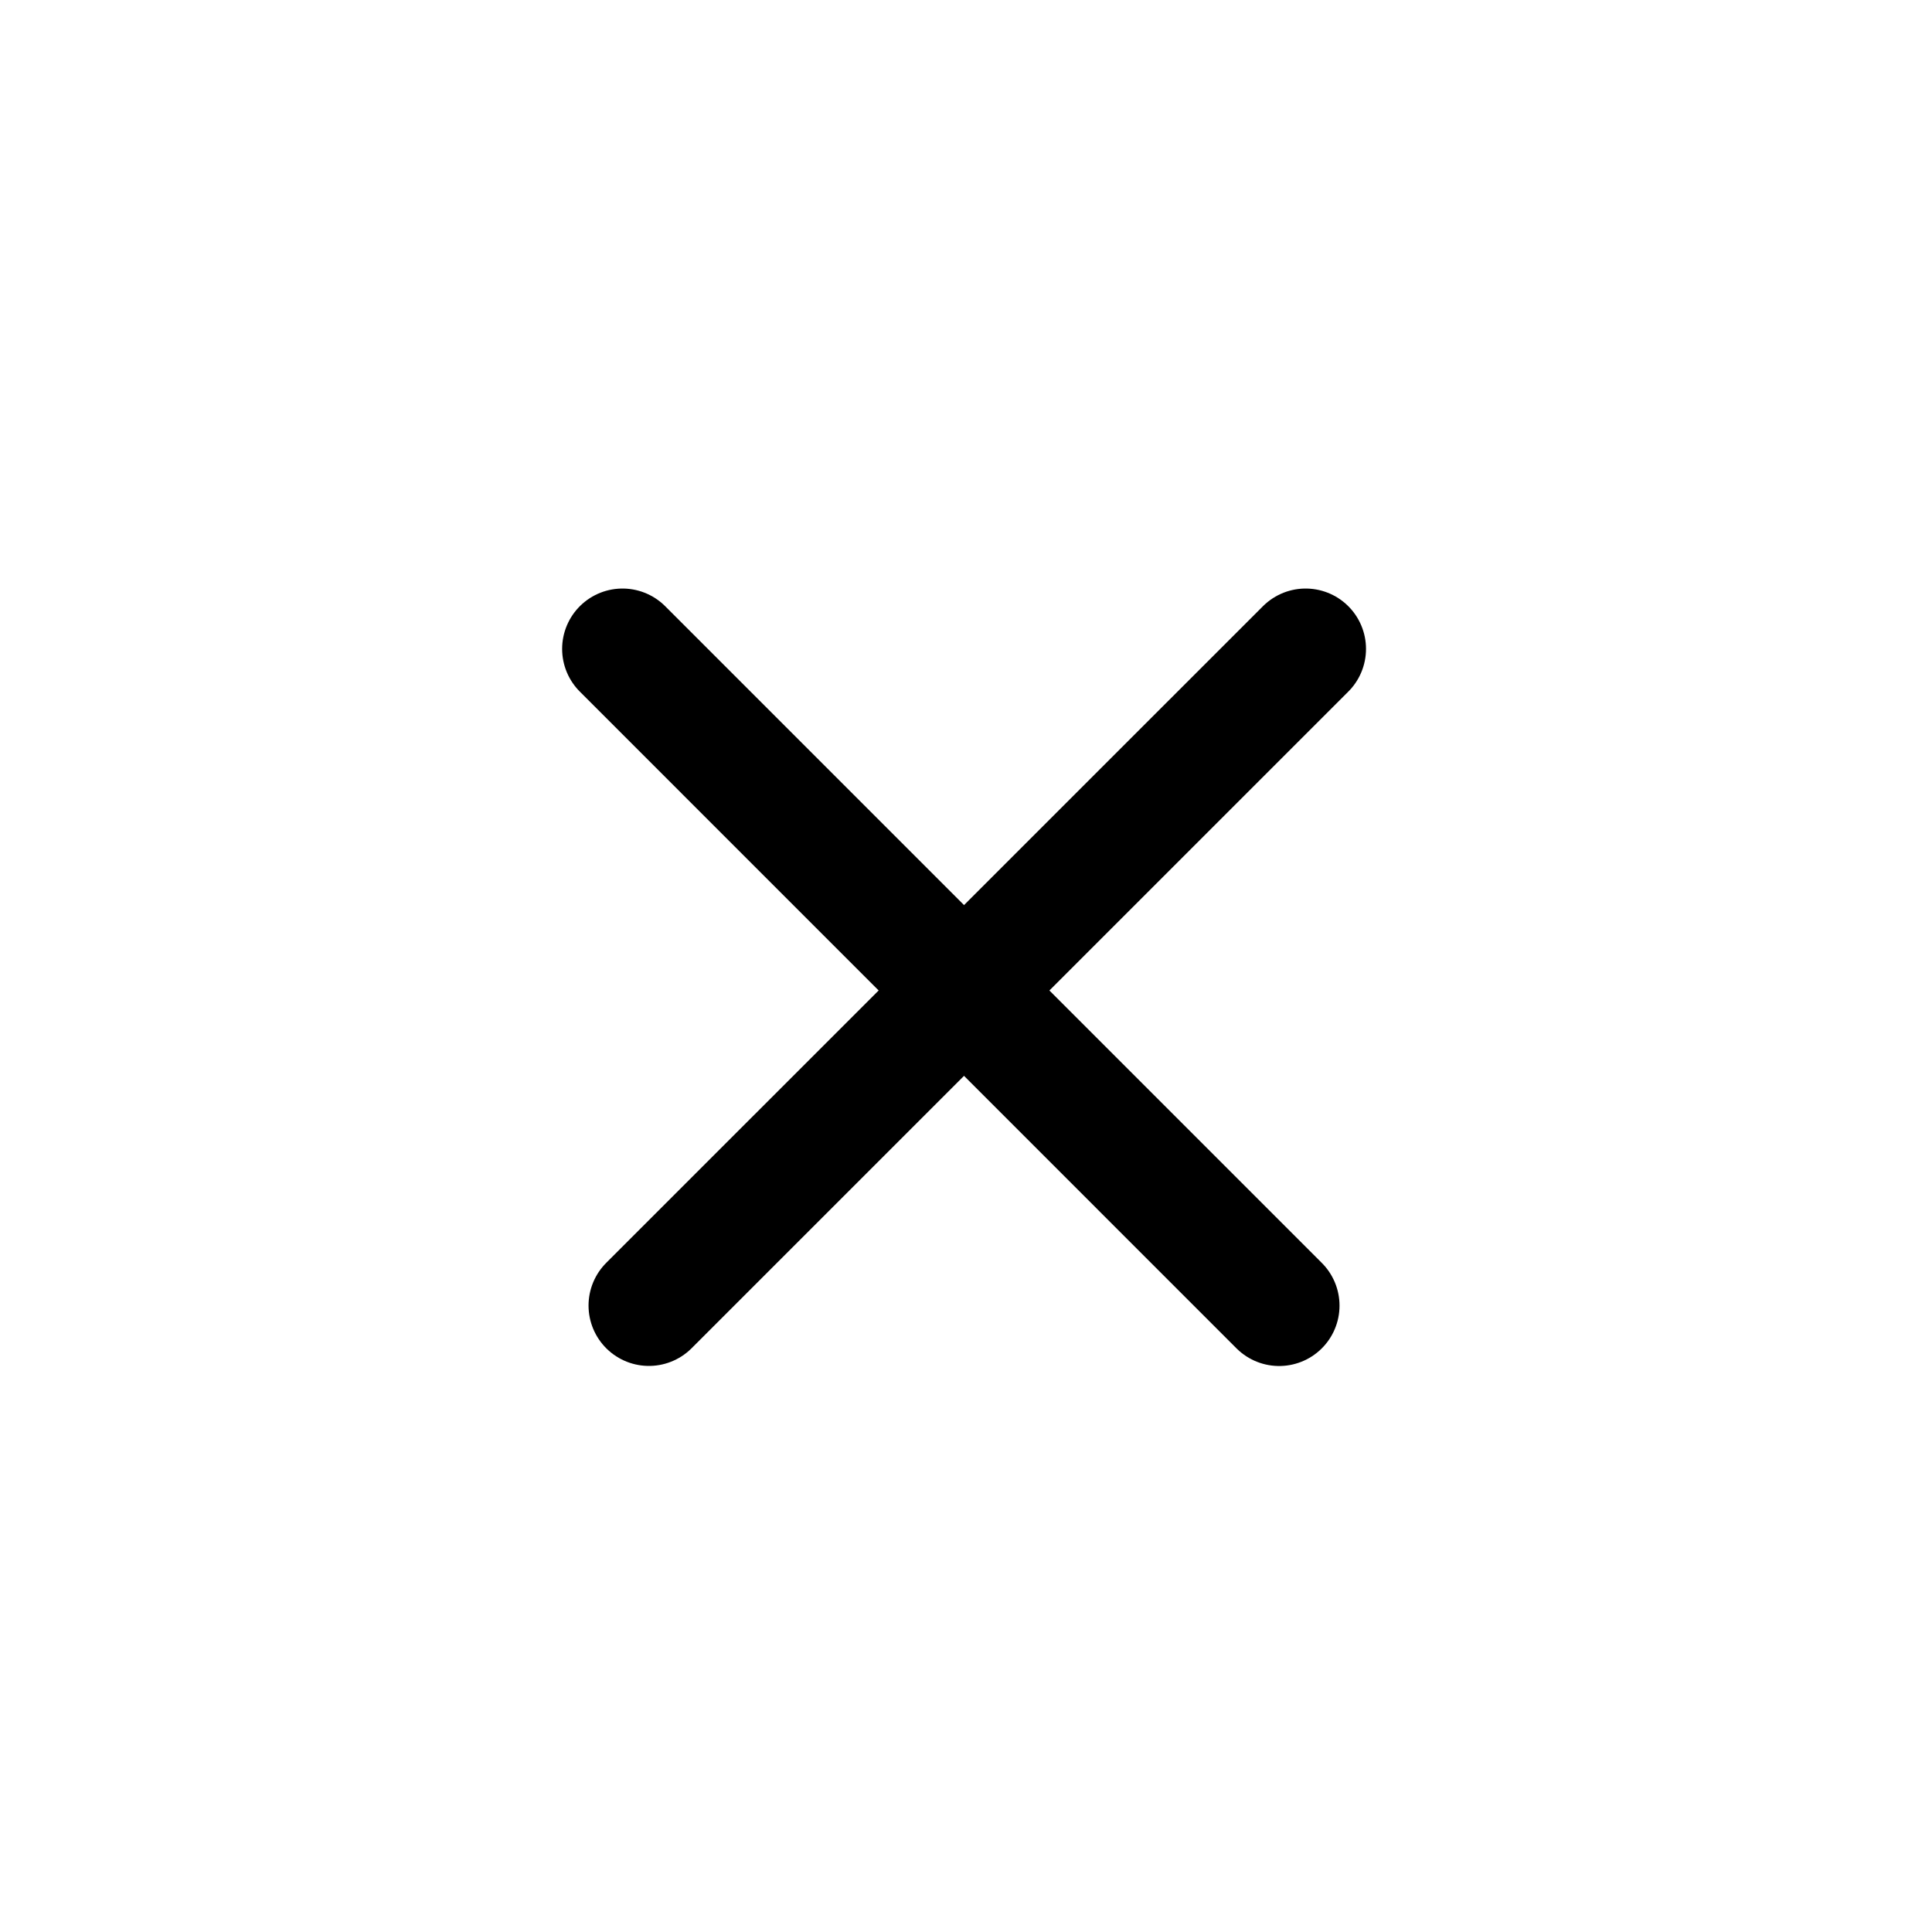
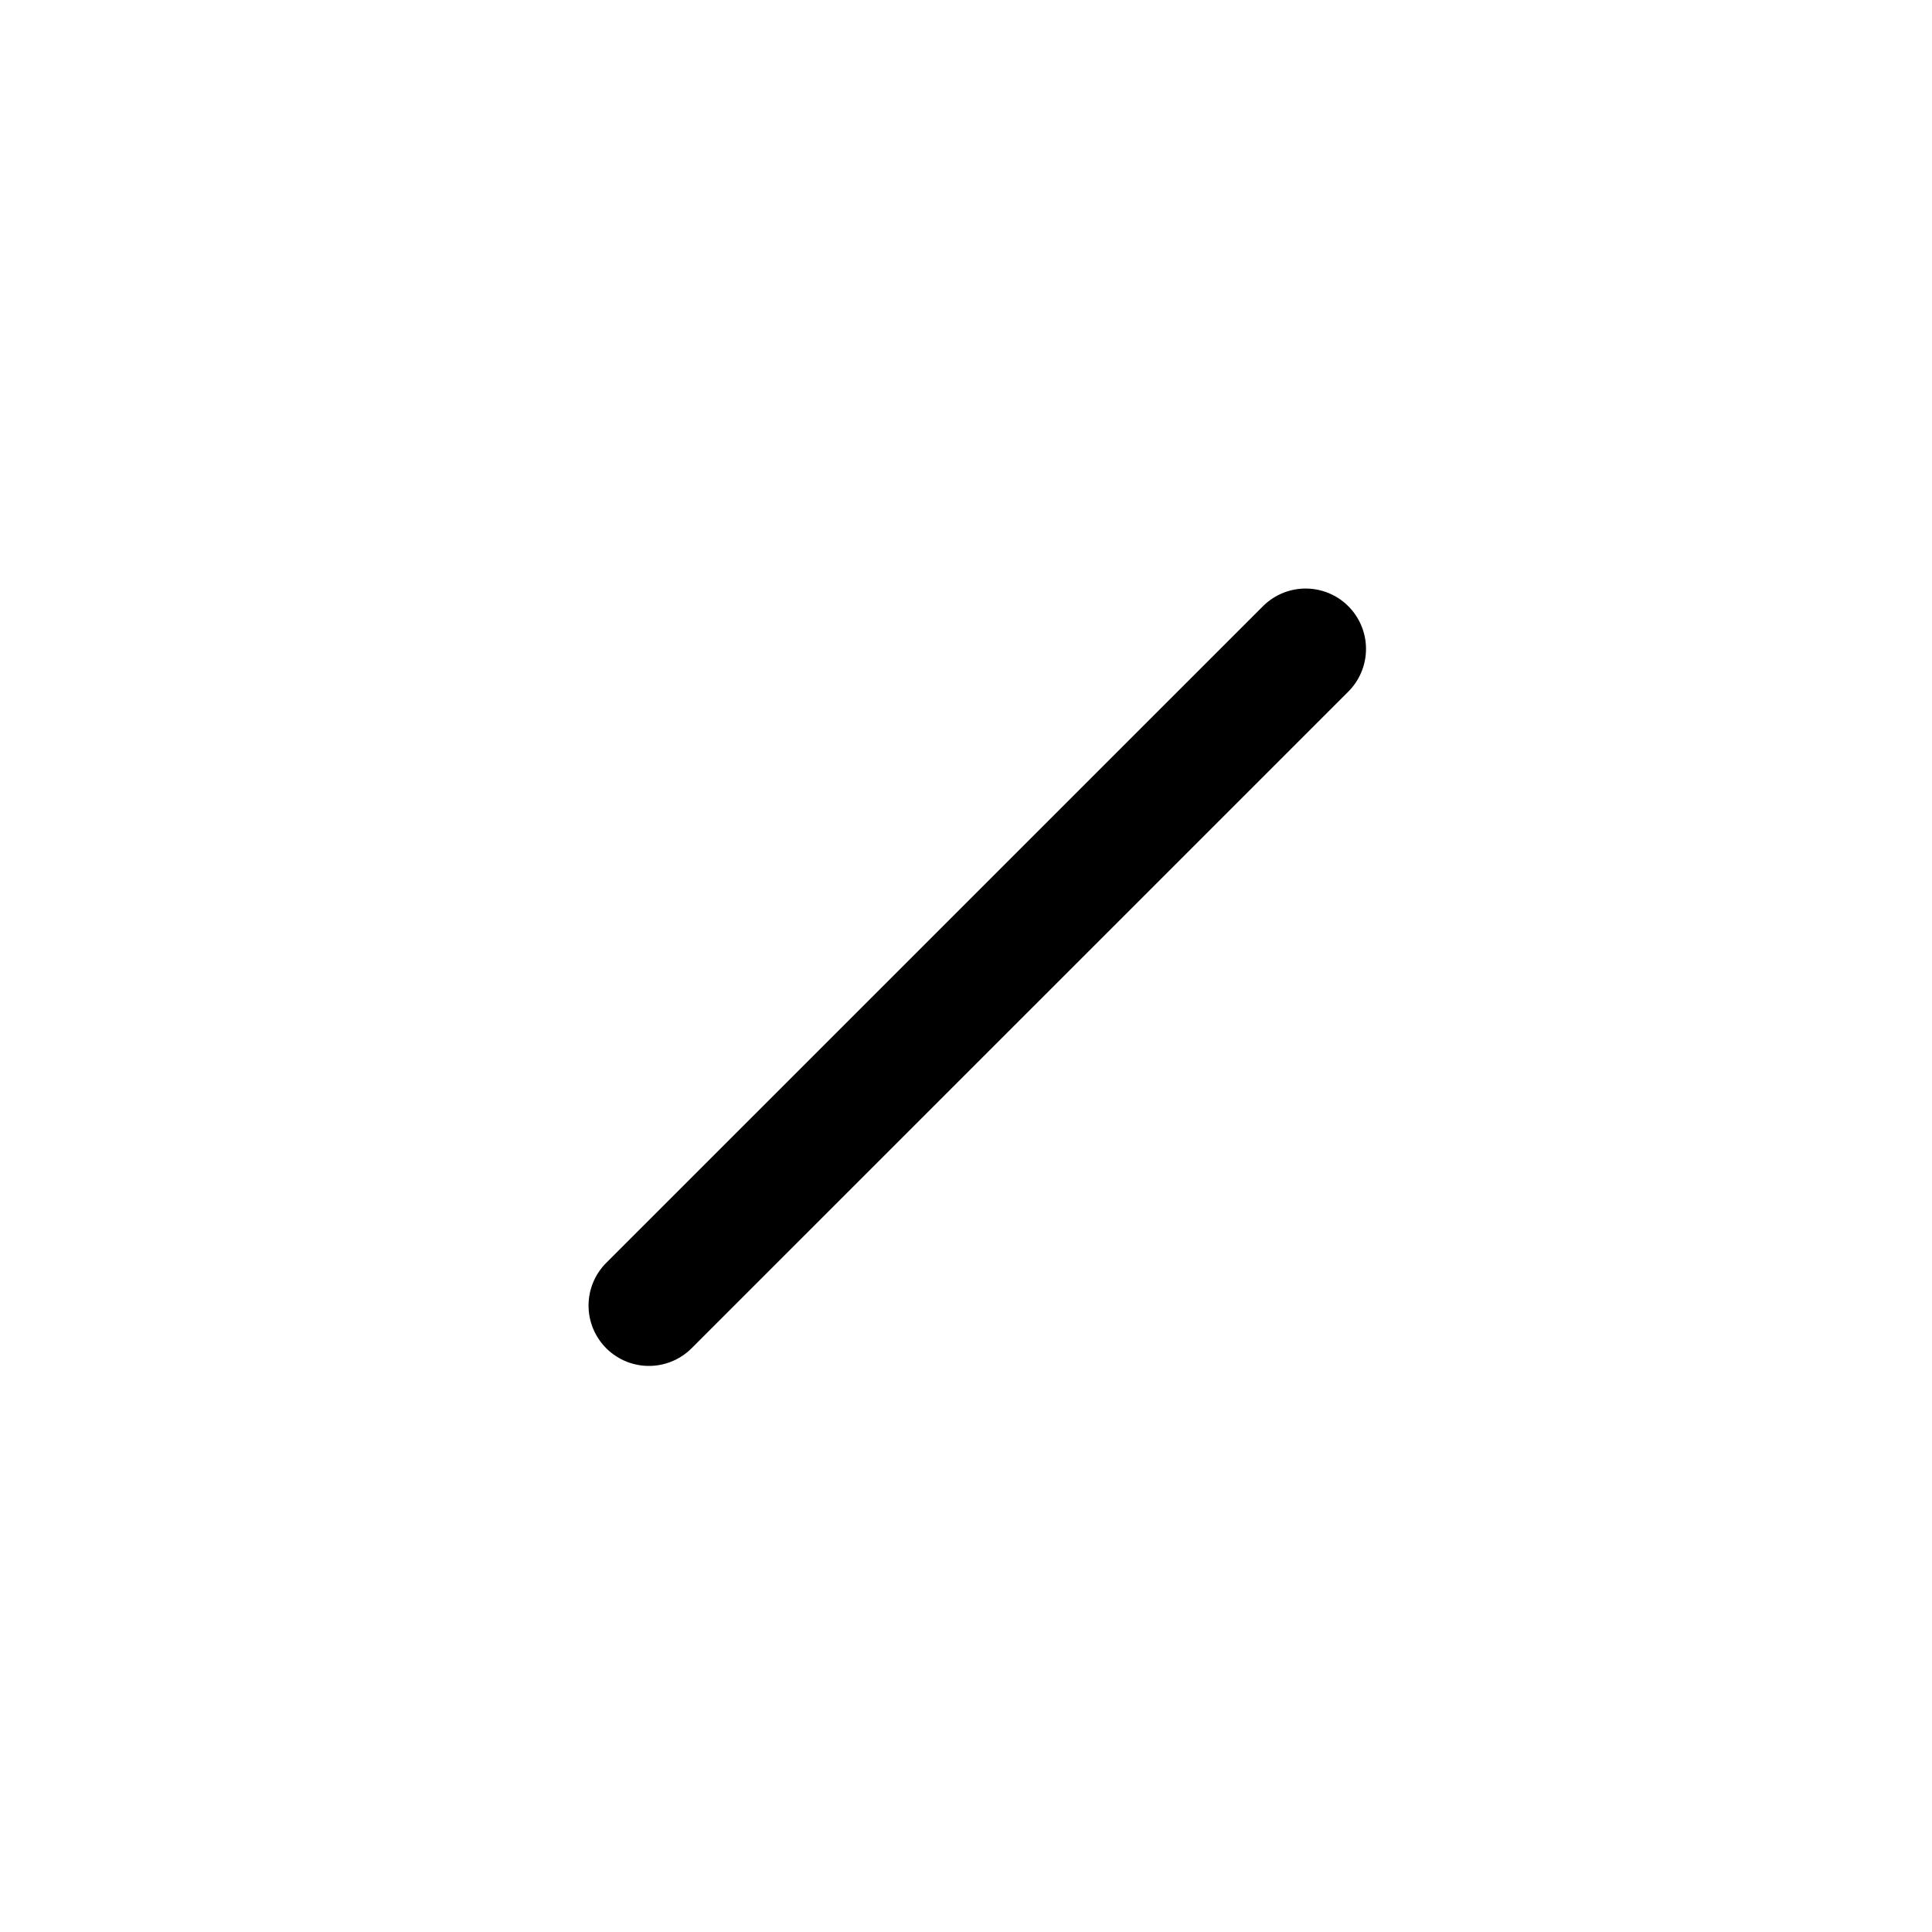
<svg xmlns="http://www.w3.org/2000/svg" width="24" height="24" viewBox="0 0 24 24" fill="none">
  <line x1="16.219" y1="8.061" x2="8.061" y2="16.218" stroke="black" stroke-width="1.5" stroke-linecap="round" />
-   <line x1="15.89" y1="16.219" x2="7.733" y2="8.061" stroke="black" stroke-width="1.5" stroke-linecap="round" />
</svg>